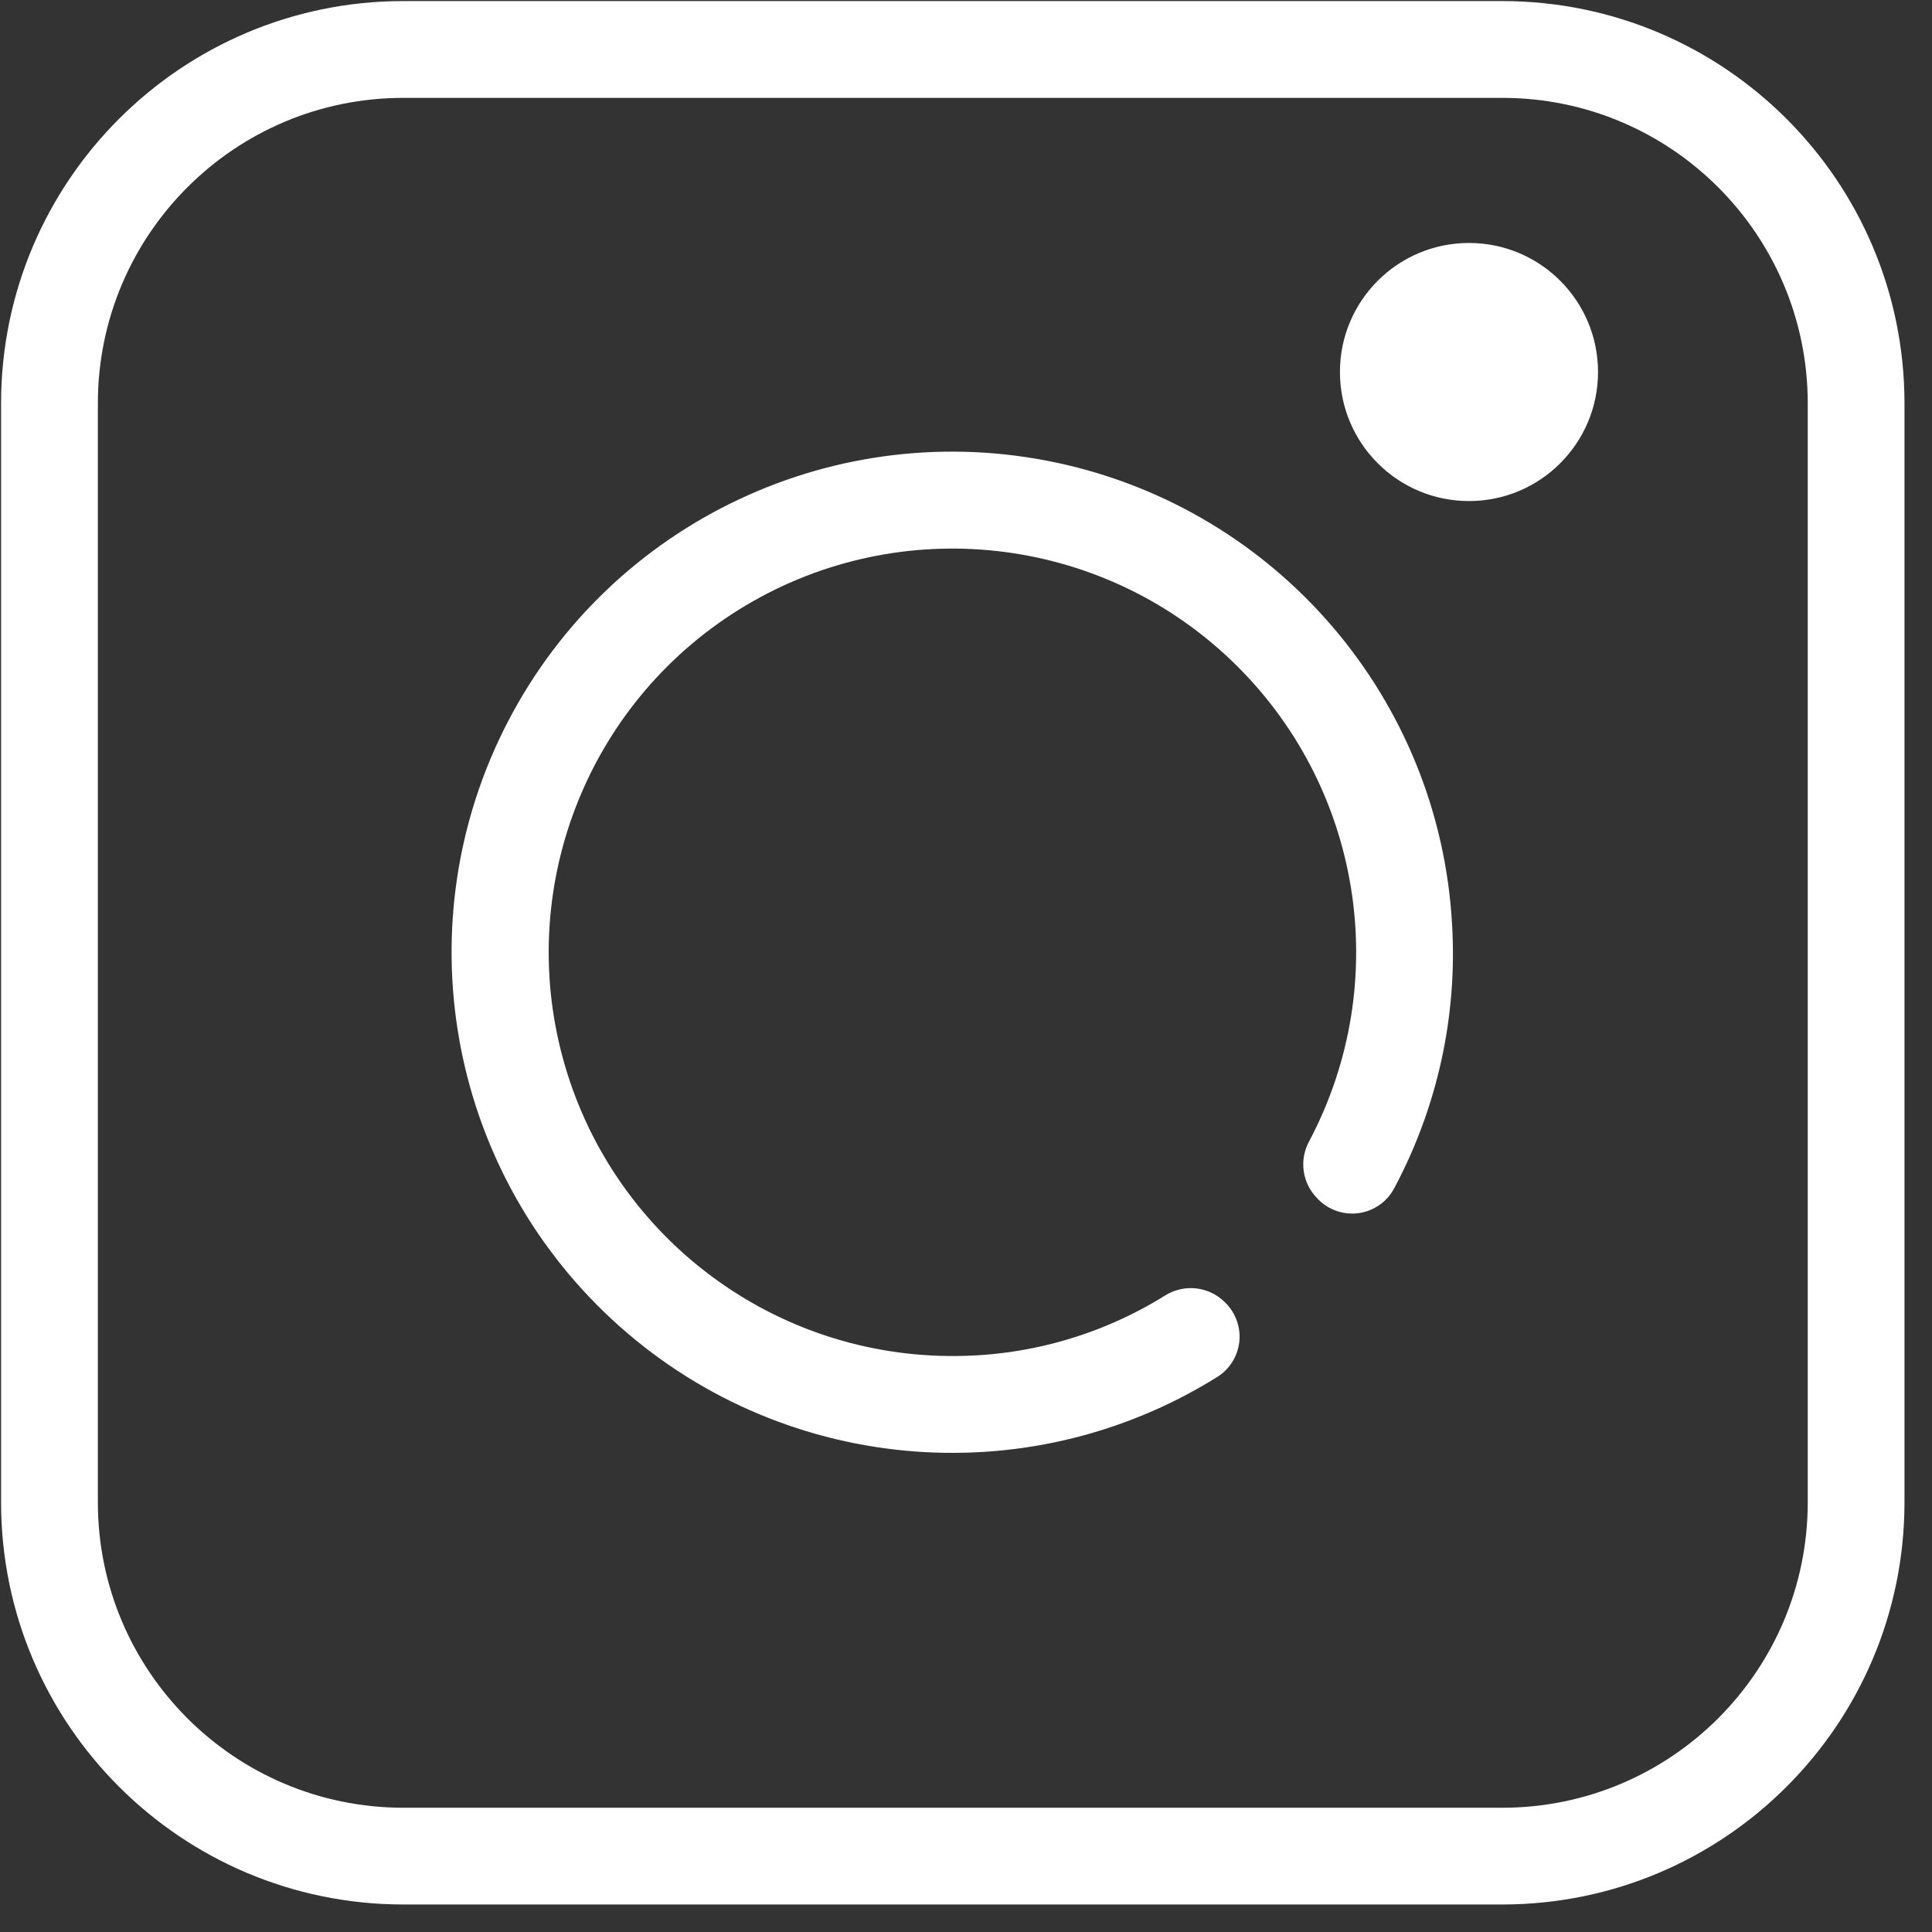
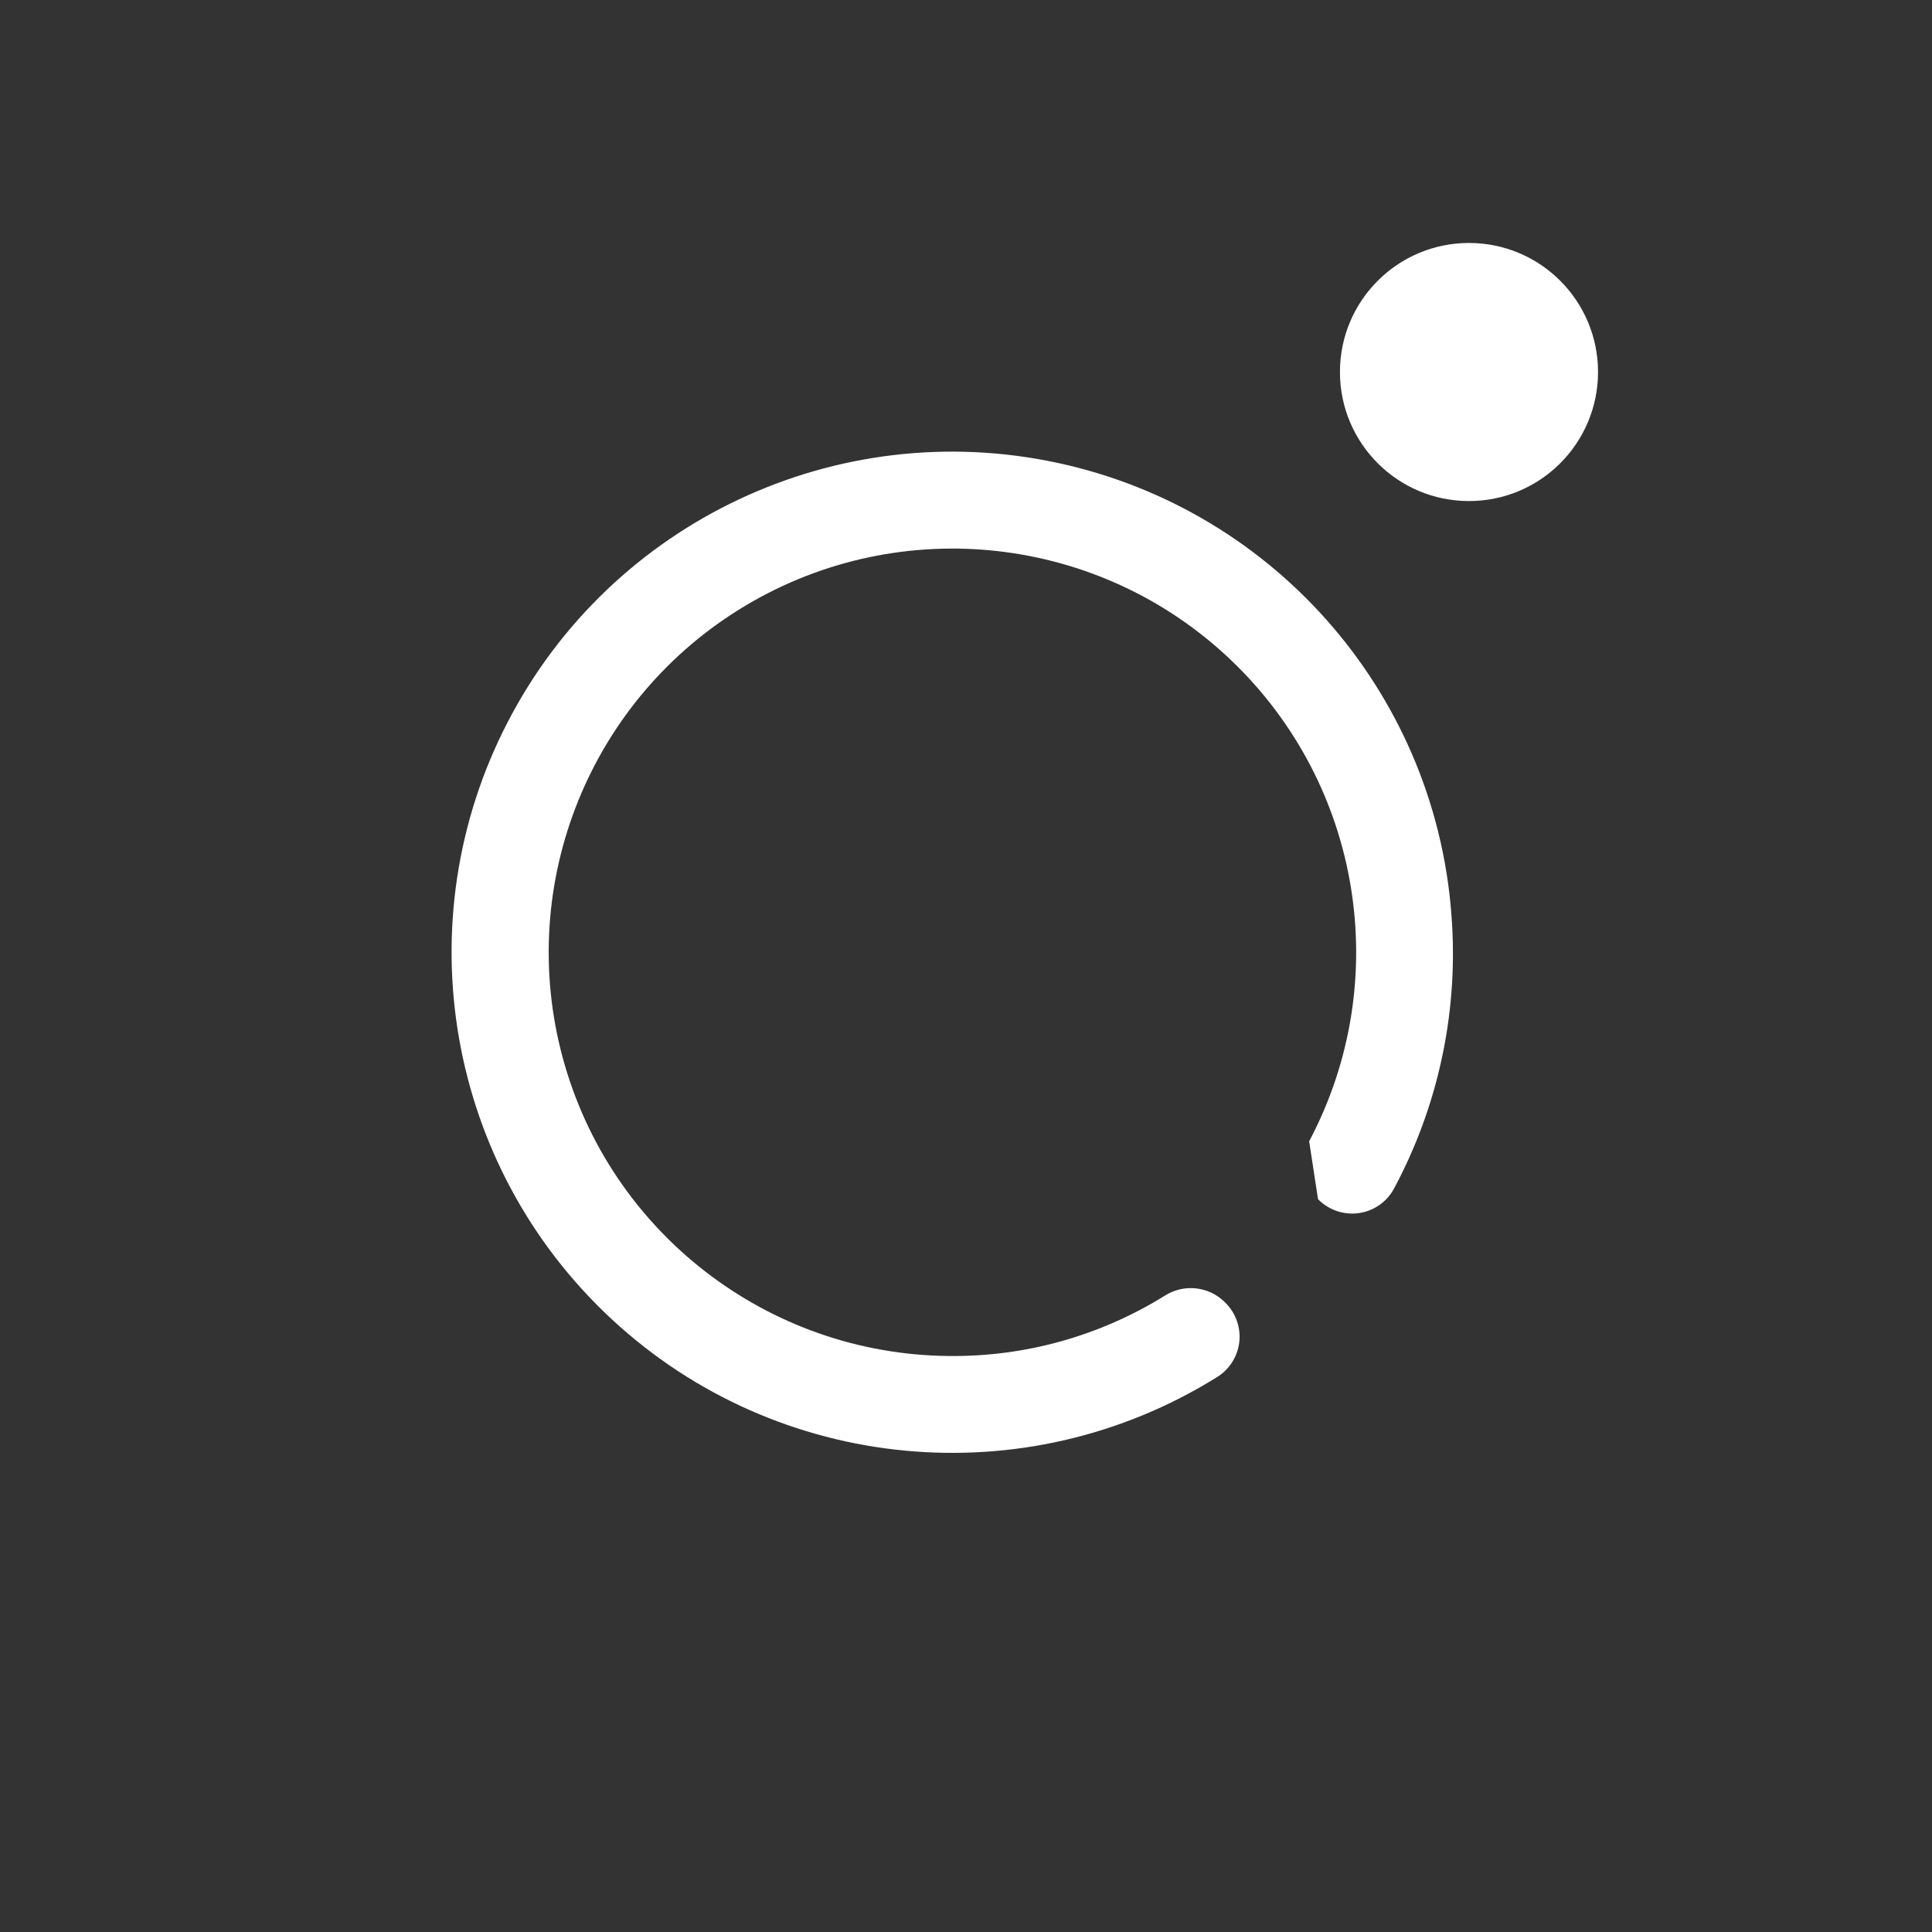
<svg xmlns="http://www.w3.org/2000/svg" width="29px" height="29px" viewBox="0 0 29 29" version="1.1">
  <rect x="0" y="0" width="29" height="29" fill="#333333" stroke="none" />
  <g id="footer" stroke="none" stroke-width="1" fill="none" fill-rule="evenodd" transform="translate(-762, -49)">
    <g id="Group-5" transform="translate(762, 49)" fill="#FFFFFF" fill-rule="nonzero">
      <g id="instagram">
        <g id="Group_13" transform="translate(0.016, 0.016)">
          <g id="Group_12">
-             <path d="M22.539,0 L6.033,0 C2.703,0.004 0.004,2.703 0,6.033 L0,22.539 C0.004,25.869 2.703,28.567 6.033,28.571 L22.539,28.571 C25.869,28.567 28.567,25.869 28.571,22.539 L28.571,6.033 C28.567,2.703 25.869,0.004 22.539,0 Z M27.119,22.539 C27.115,25.067 25.067,27.115 22.539,27.119 L6.033,27.119 C3.505,27.115 1.456,25.067 1.453,22.539 L1.453,6.033 C1.456,3.505 3.505,1.456 6.033,1.453 L22.539,1.453 C25.067,1.456 27.115,3.505 27.119,6.033 L27.119,22.539 Z" id="Path_34" />
-           </g>
+             </g>
        </g>
        <g id="Group_15" transform="translate(6.367, 6.367)">
          <g id="Group_14" transform="translate(0, 0)">
-             <path d="M15.429,7.506 C15.239,4.126 12.813,1.291 9.503,0.58 C6.194,-0.13 2.818,1.459 1.258,4.463 C-0.303,7.467 0.338,11.143 2.823,13.442 C5.307,15.741 9.022,16.095 11.896,14.307 C12.084,14.193 12.209,13.998 12.235,13.779 C12.26,13.56 12.183,13.342 12.026,13.187 L12.016,13.177 C11.776,12.94 11.405,12.9 11.12,13.08 C10.146,13.686 9.019,14.001 7.871,13.987 C5.155,13.961 2.787,12.13 2.079,9.507 C1.371,6.884 2.495,4.11 4.829,2.72 C7.164,1.331 10.138,1.664 12.106,3.537 C14.075,5.41 14.556,8.363 13.284,10.764 C13.13,11.045 13.18,11.394 13.406,11.621 L13.417,11.633 C13.576,11.796 13.804,11.874 14.03,11.842 C14.256,11.81 14.453,11.672 14.56,11.47 C15.21,10.254 15.511,8.882 15.429,7.506 Z" id="Path_35" />
+             <path d="M15.429,7.506 C15.239,4.126 12.813,1.291 9.503,0.58 C6.194,-0.13 2.818,1.459 1.258,4.463 C-0.303,7.467 0.338,11.143 2.823,13.442 C5.307,15.741 9.022,16.095 11.896,14.307 C12.084,14.193 12.209,13.998 12.235,13.779 C12.26,13.56 12.183,13.342 12.026,13.187 L12.016,13.177 C11.776,12.94 11.405,12.9 11.12,13.08 C10.146,13.686 9.019,14.001 7.871,13.987 C5.155,13.961 2.787,12.13 2.079,9.507 C1.371,6.884 2.495,4.11 4.829,2.72 C7.164,1.331 10.138,1.664 12.106,3.537 C14.075,5.41 14.556,8.363 13.284,10.764 L13.417,11.633 C13.576,11.796 13.804,11.874 14.03,11.842 C14.256,11.81 14.453,11.672 14.56,11.47 C15.21,10.254 15.511,8.882 15.429,7.506 Z" id="Path_35" />
          </g>
        </g>
        <g id="Group_17" transform="translate(20.113, 3.647)">
          <g id="Group_16">
            <circle id="Ellipse_2" cx="1.937" cy="1.937" r="1.937" />
          </g>
        </g>
      </g>
    </g>
  </g>
</svg>